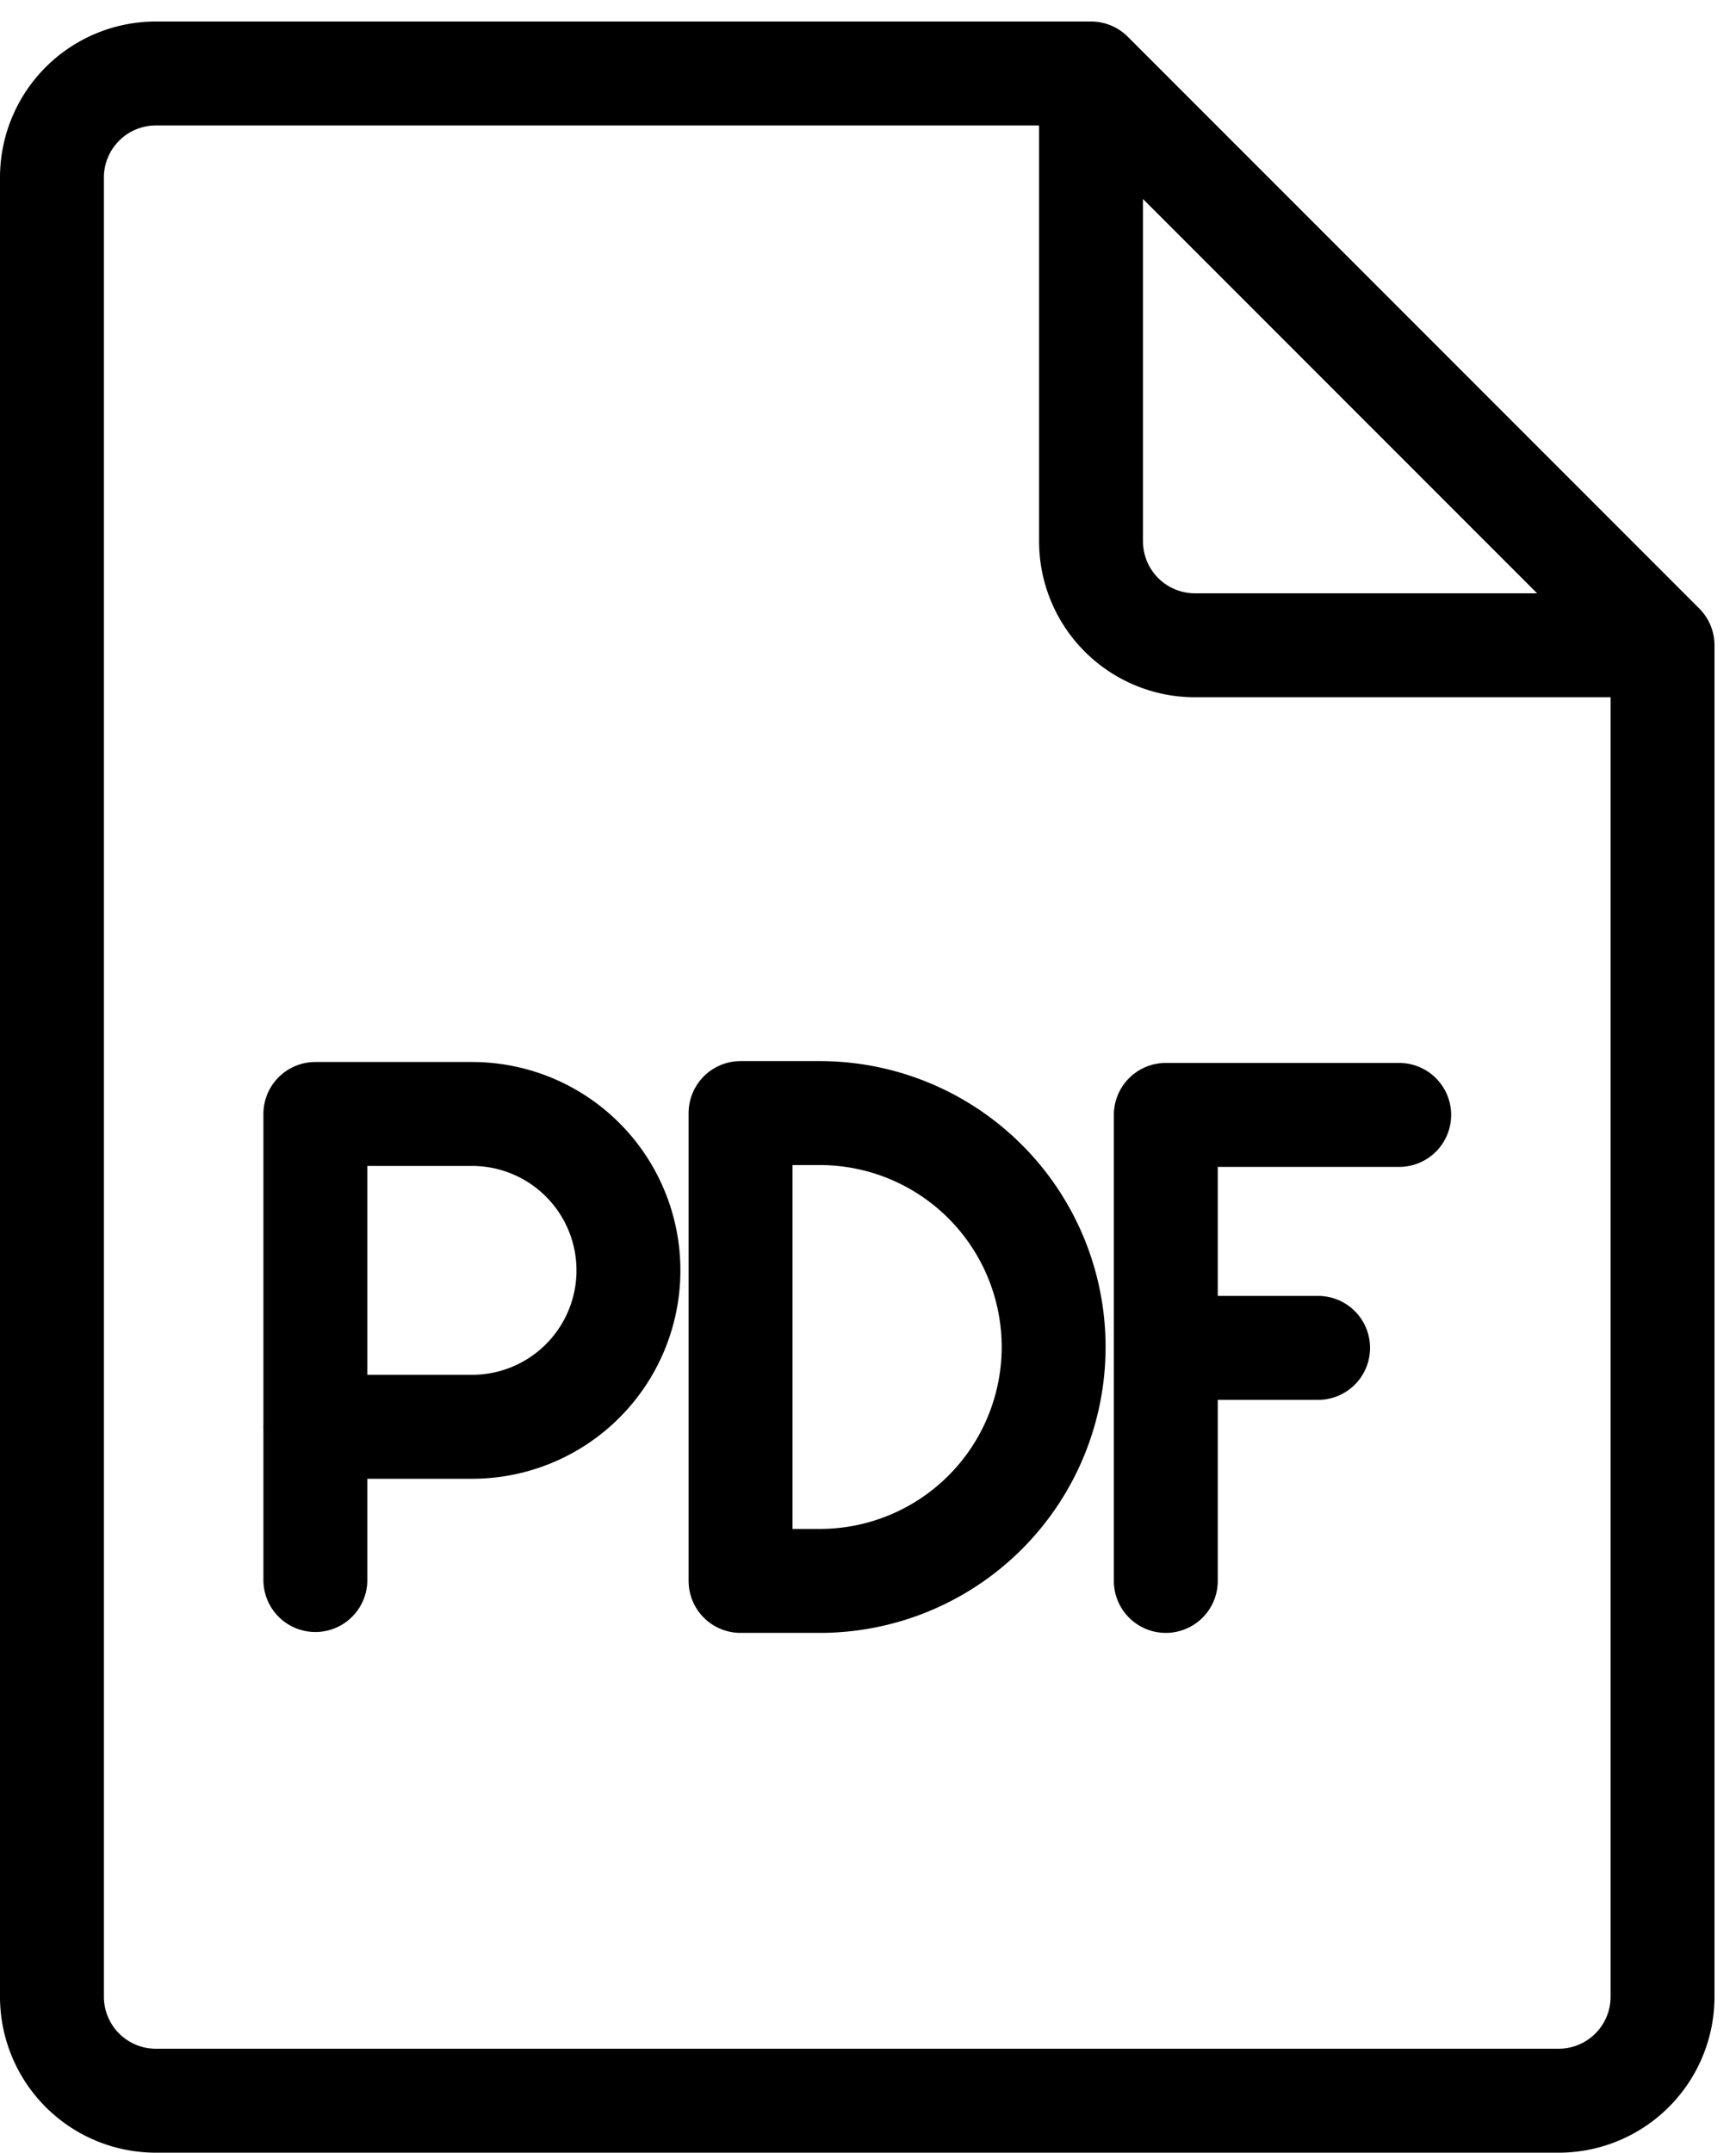
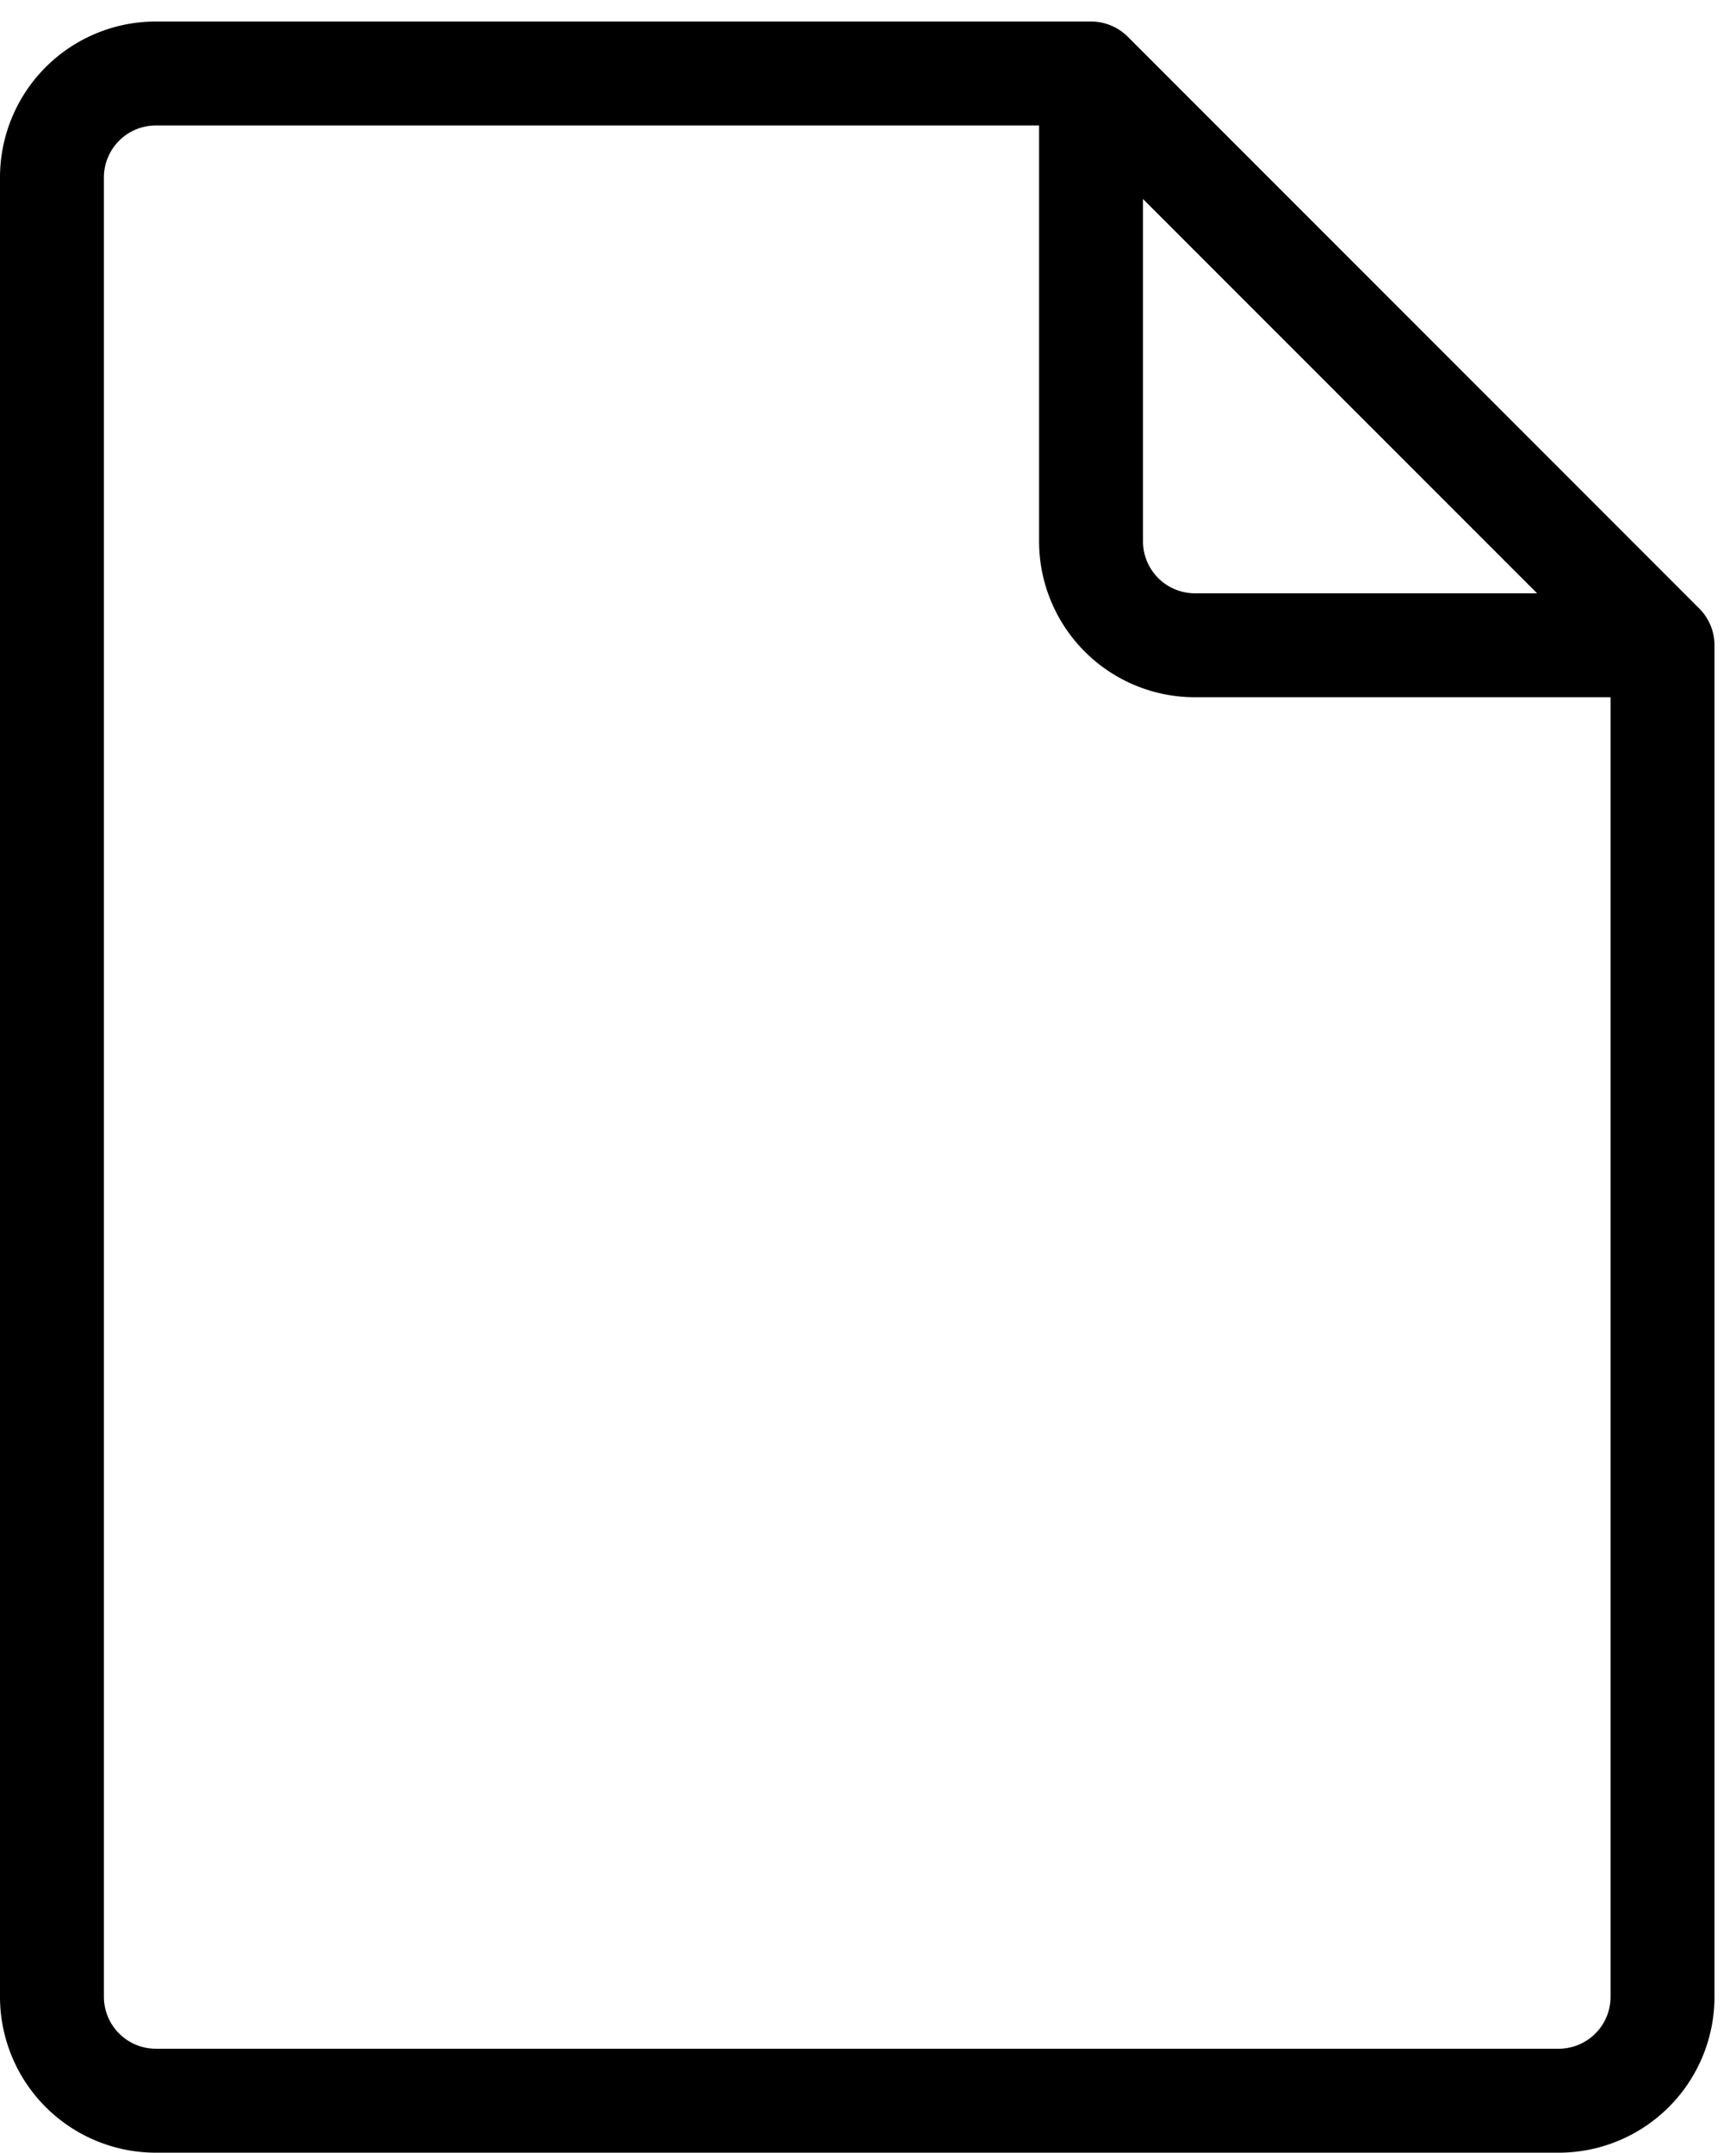
<svg xmlns="http://www.w3.org/2000/svg" width="33.414" height="41.414" viewBox="0 0 33.414 41.414">
  <g id="Group_740" data-name="Group 740" transform="translate(0 0.414)">
    <path id="Path_1" data-name="Path 1" d="M32,12H23a2,2,0,0,1-2-2V1M32,12V38a2,2,0,0,1-2,2H3a2,2,0,0,1-2-2V3A2,2,0,0,1,3,1H21M32,12,21,1" fill="none" stroke="#000" stroke-linecap="round" stroke-linejoin="round" stroke-width="2" />
-     <path id="Path_2" data-name="Path 2" d="M26.931,21.035H22.439V30m0-4.483H25.37M6.07,29.983V21.017H9.087a3.009,3.009,0,1,1,0,6.018H6.069M14.254,30V21H15.78a4.5,4.5,0,1,1,0,9Z" fill="none" stroke="#000" stroke-linecap="round" stroke-linejoin="round" stroke-width="2" />
  </g>
</svg>